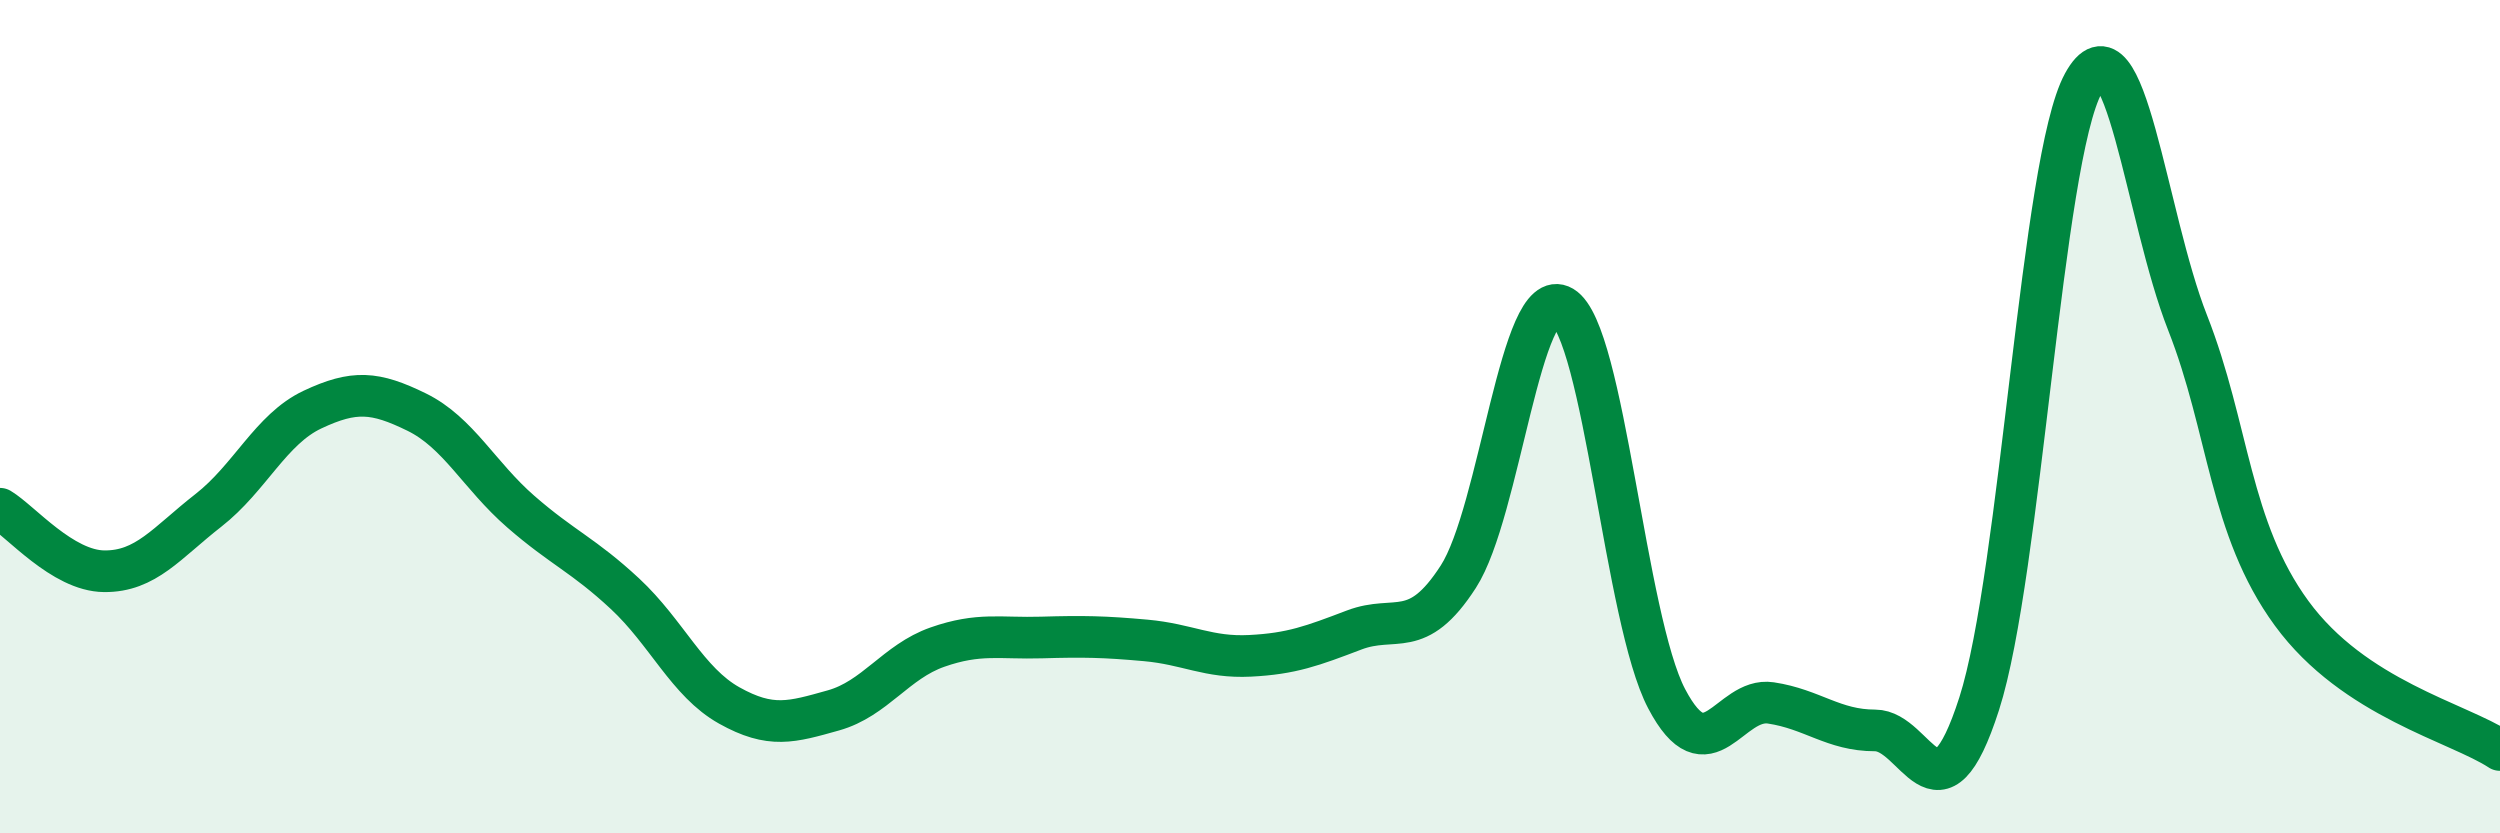
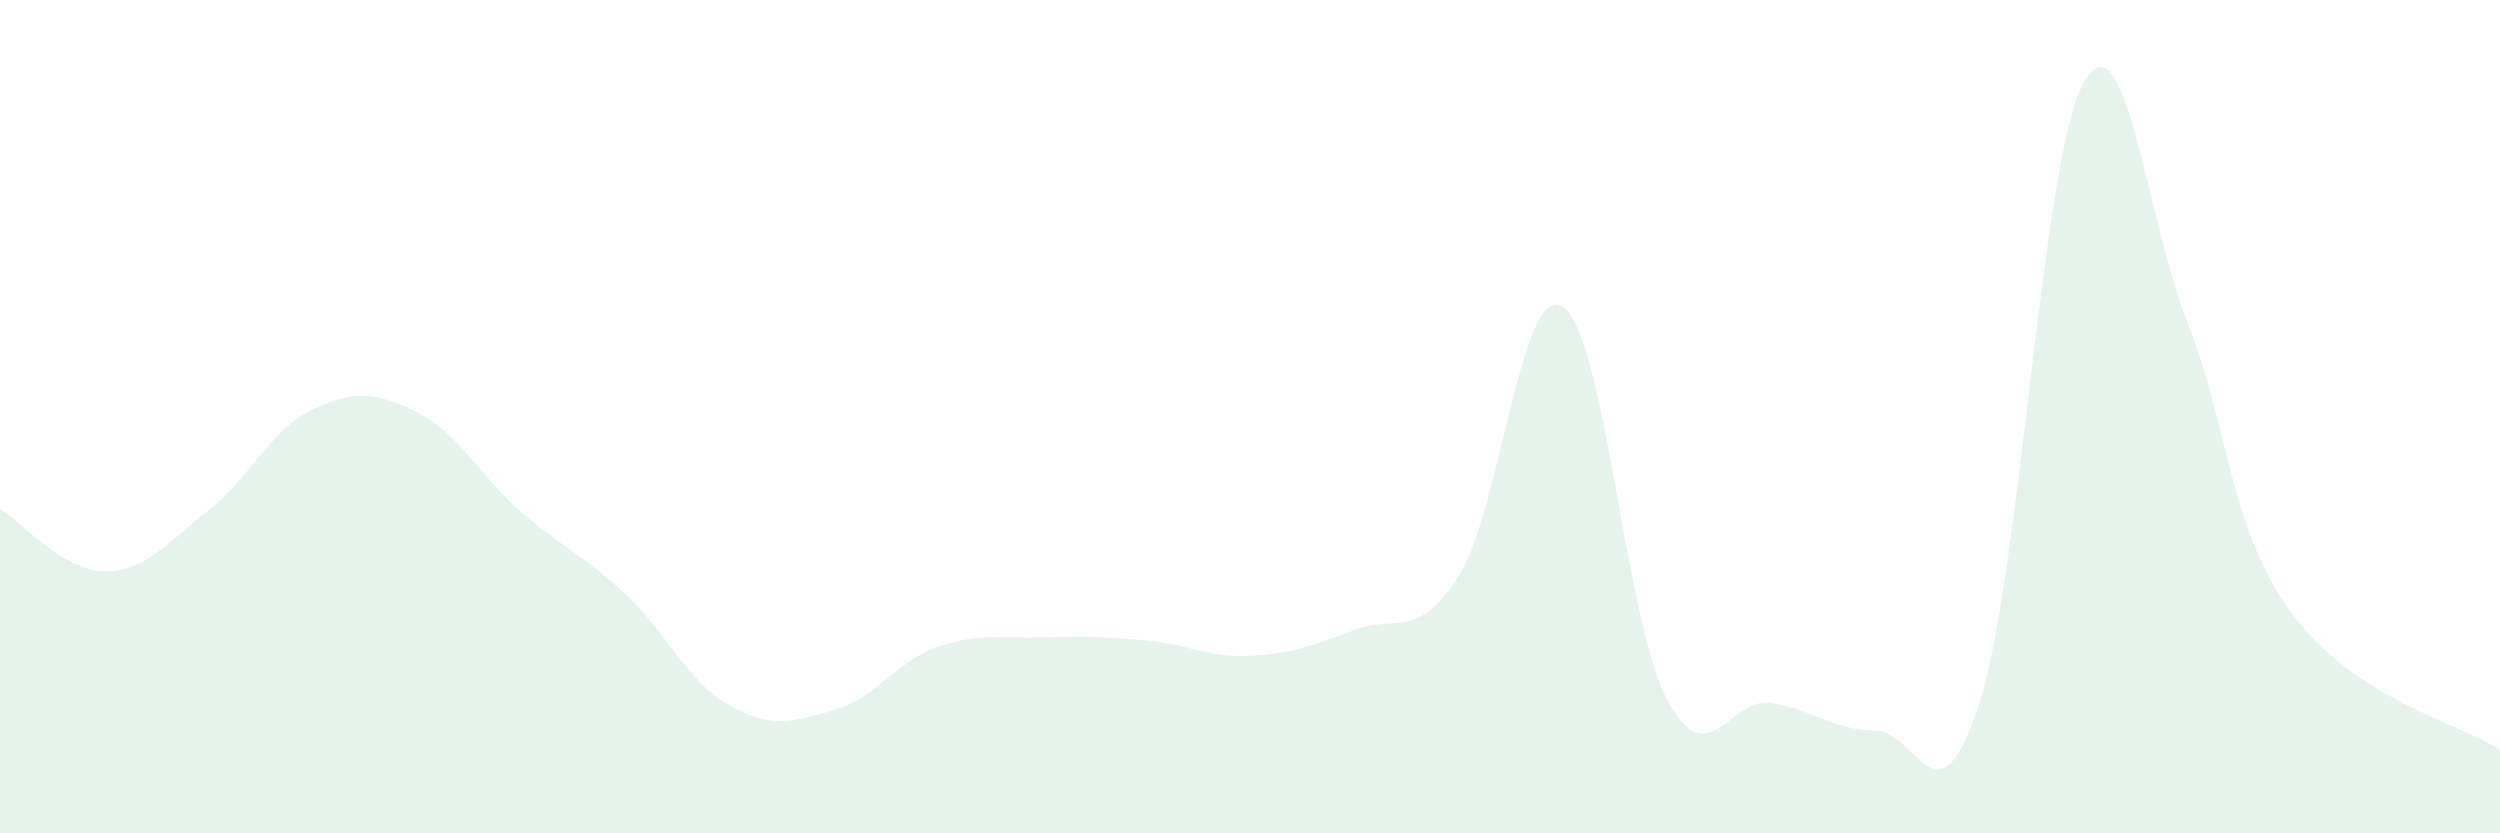
<svg xmlns="http://www.w3.org/2000/svg" width="60" height="20" viewBox="0 0 60 20">
  <path d="M 0,12.21 C 0.5,12.51 1.5,13.7 2.5,13.71 C 3.5,13.72 4,13.03 5,12.25 C 6,11.47 6.5,10.3 7.5,9.83 C 8.5,9.36 9,9.4 10,9.89 C 11,10.38 11.5,11.41 12.5,12.28 C 13.5,13.15 14,13.32 15,14.25 C 16,15.18 16.5,16.37 17.5,16.93 C 18.5,17.49 19,17.33 20,17.05 C 21,16.77 21.5,15.88 22.5,15.53 C 23.5,15.18 24,15.33 25,15.3 C 26,15.27 26.5,15.28 27.5,15.37 C 28.5,15.46 29,15.79 30,15.74 C 31,15.69 31.5,15.5 32.5,15.12 C 33.5,14.74 34,15.39 35,13.84 C 36,12.29 36.5,6.77 37.5,7.36 C 38.5,7.95 39,14.87 40,16.77 C 41,18.67 41.5,16.72 42.5,16.87 C 43.5,17.02 44,17.53 45,17.53 C 46,17.53 46.5,20 47.5,16.89 C 48.5,13.78 49,3.83 50,2 C 51,0.17 51.5,5.2 52.5,7.74 C 53.5,10.28 53.5,12.67 55,14.72 C 56.5,16.77 59,17.34 60,18L60 20L0 20Z" fill="#008740" opacity="0.1" stroke-linecap="round" stroke-linejoin="round" />
-   <path d="M 0,12.21 C 0.5,12.51 1.5,13.7 2.5,13.71 C 3.5,13.72 4,13.03 5,12.25 C 6,11.47 6.5,10.3 7.5,9.83 C 8.5,9.36 9,9.4 10,9.89 C 11,10.38 11.5,11.41 12.5,12.28 C 13.5,13.15 14,13.32 15,14.25 C 16,15.18 16.5,16.37 17.5,16.93 C 18.5,17.49 19,17.33 20,17.05 C 21,16.77 21.5,15.88 22.5,15.53 C 23.5,15.18 24,15.33 25,15.3 C 26,15.27 26.5,15.28 27.5,15.37 C 28.5,15.46 29,15.79 30,15.74 C 31,15.69 31.5,15.5 32.5,15.12 C 33.5,14.74 34,15.39 35,13.84 C 36,12.29 36.5,6.77 37.5,7.36 C 38.5,7.95 39,14.87 40,16.77 C 41,18.67 41.5,16.72 42.5,16.87 C 43.5,17.02 44,17.53 45,17.53 C 46,17.53 46.5,20 47.5,16.89 C 48.5,13.78 49,3.83 50,2 C 51,0.17 51.5,5.2 52.5,7.74 C 53.5,10.28 53.5,12.67 55,14.72 C 56.5,16.77 59,17.34 60,18" stroke="#008740" stroke-width="1" fill="none" stroke-linecap="round" stroke-linejoin="round" />
</svg>